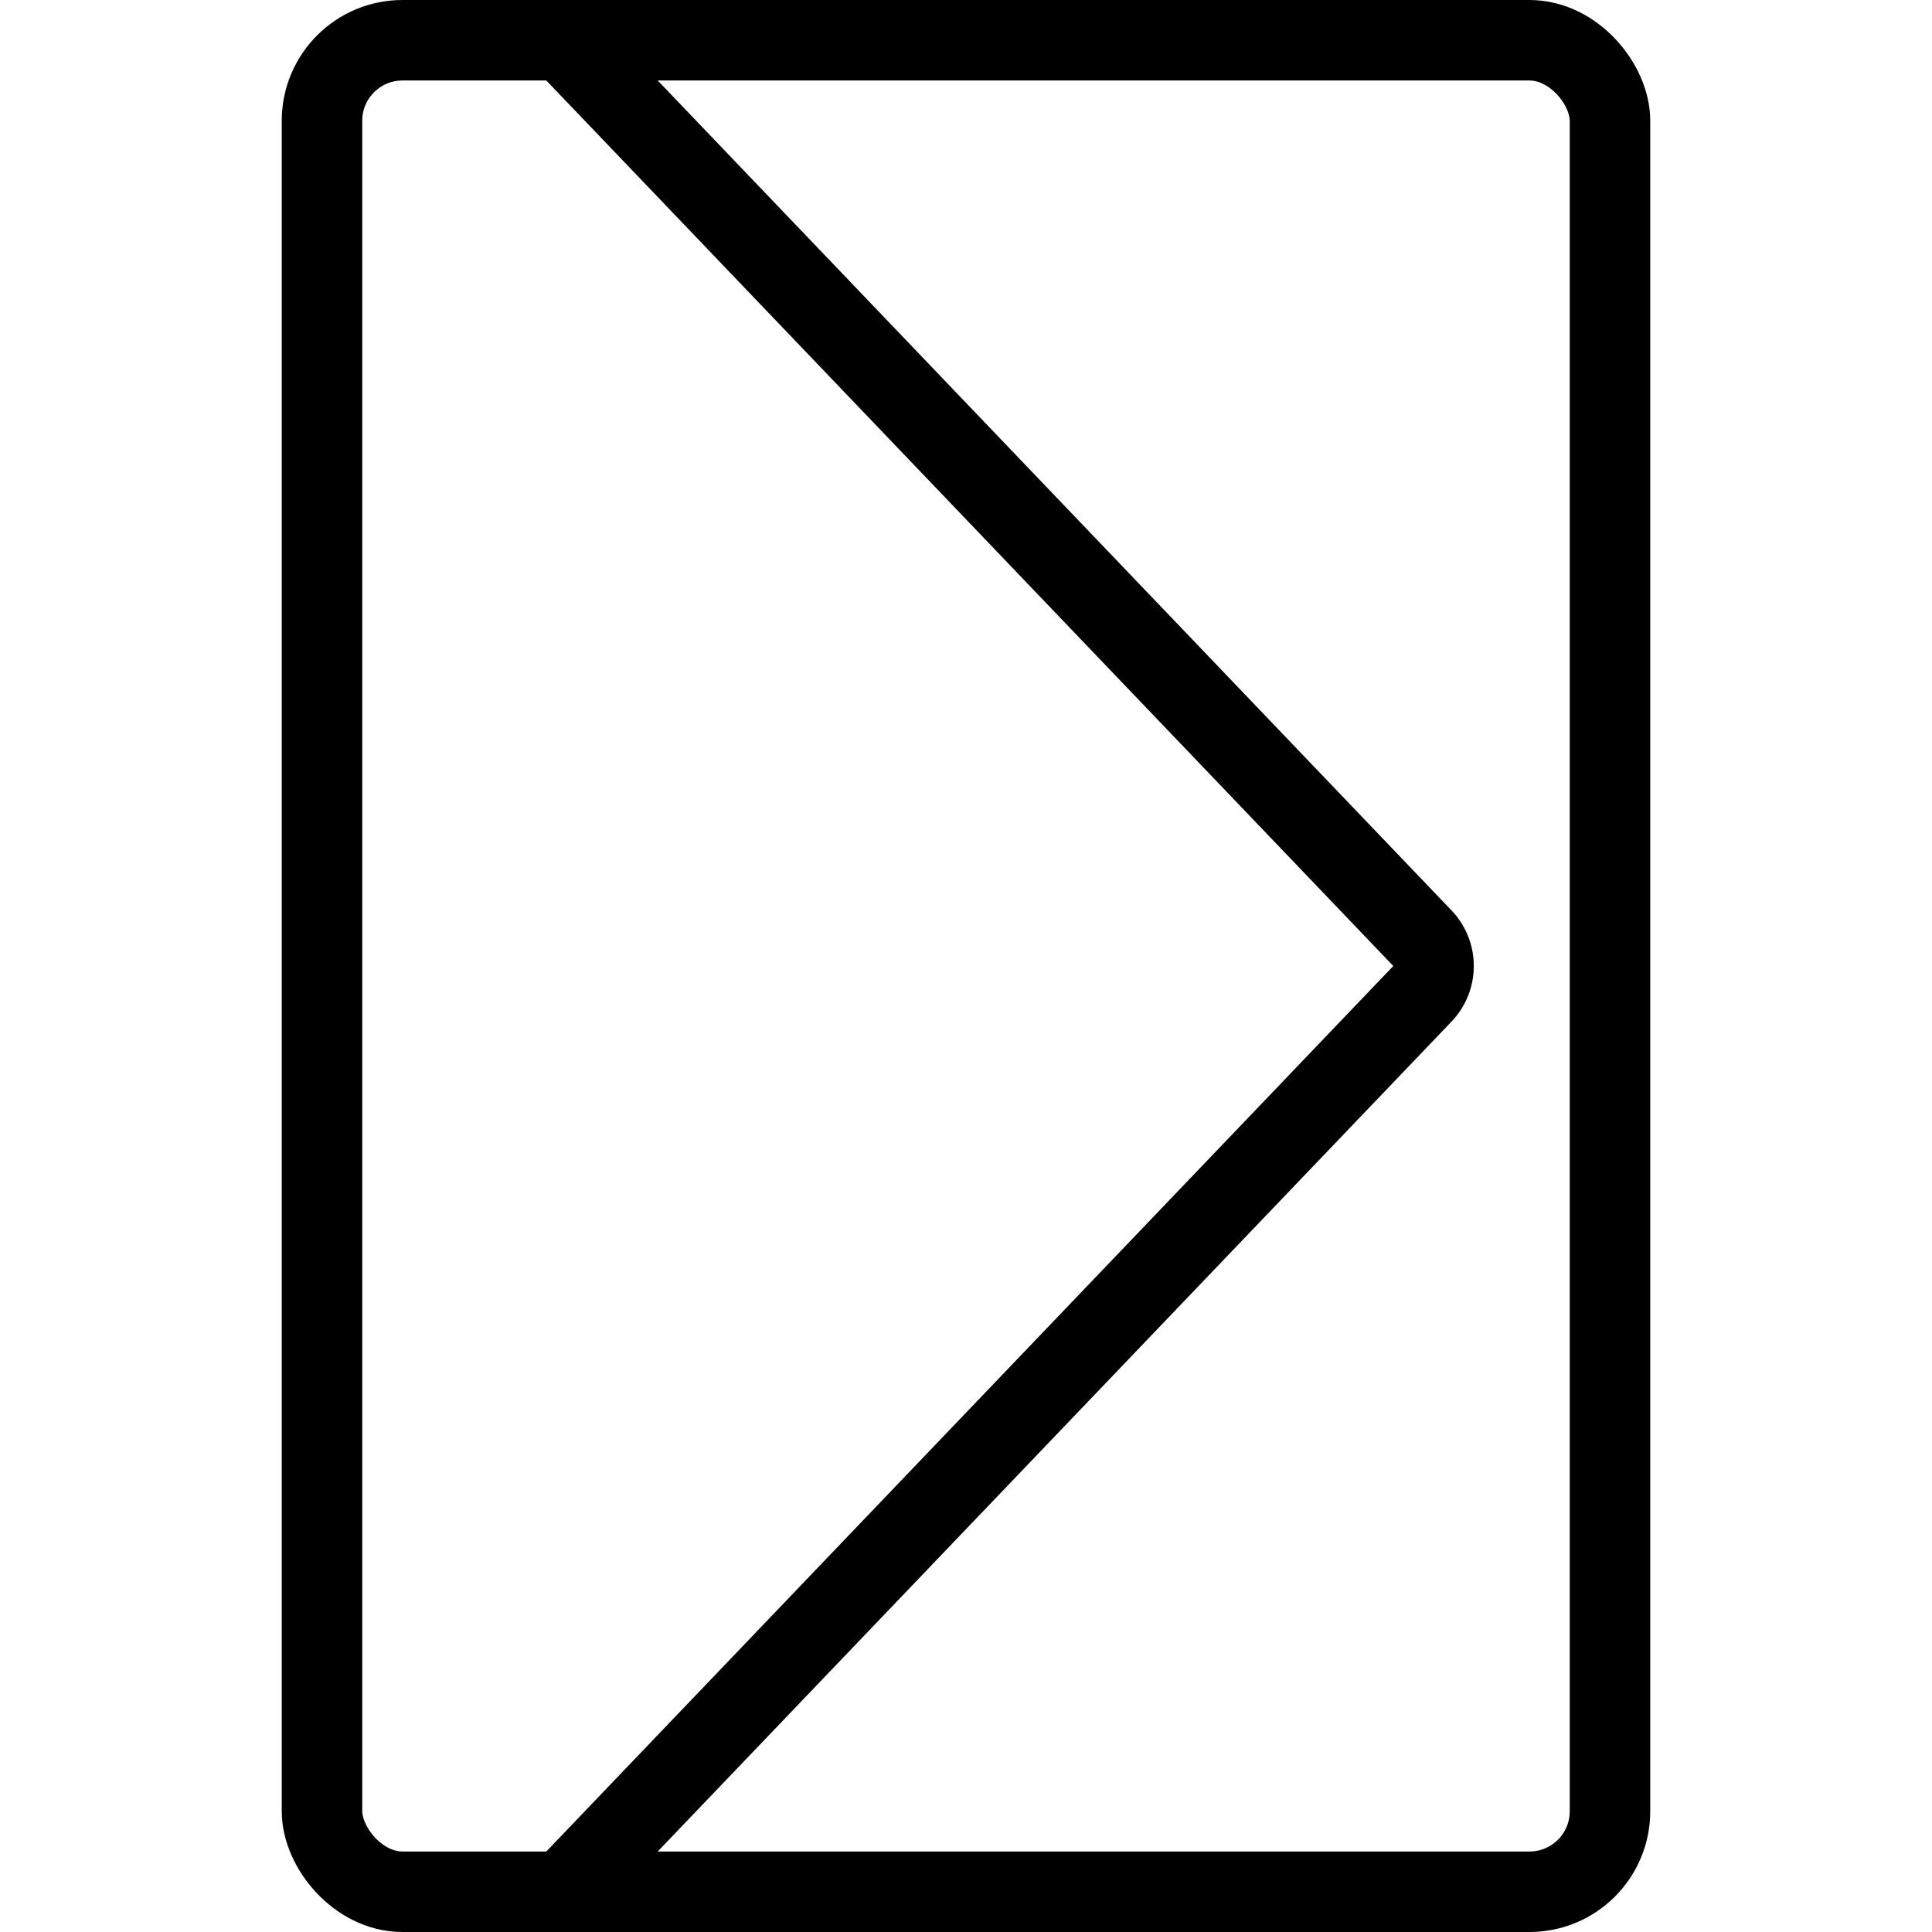
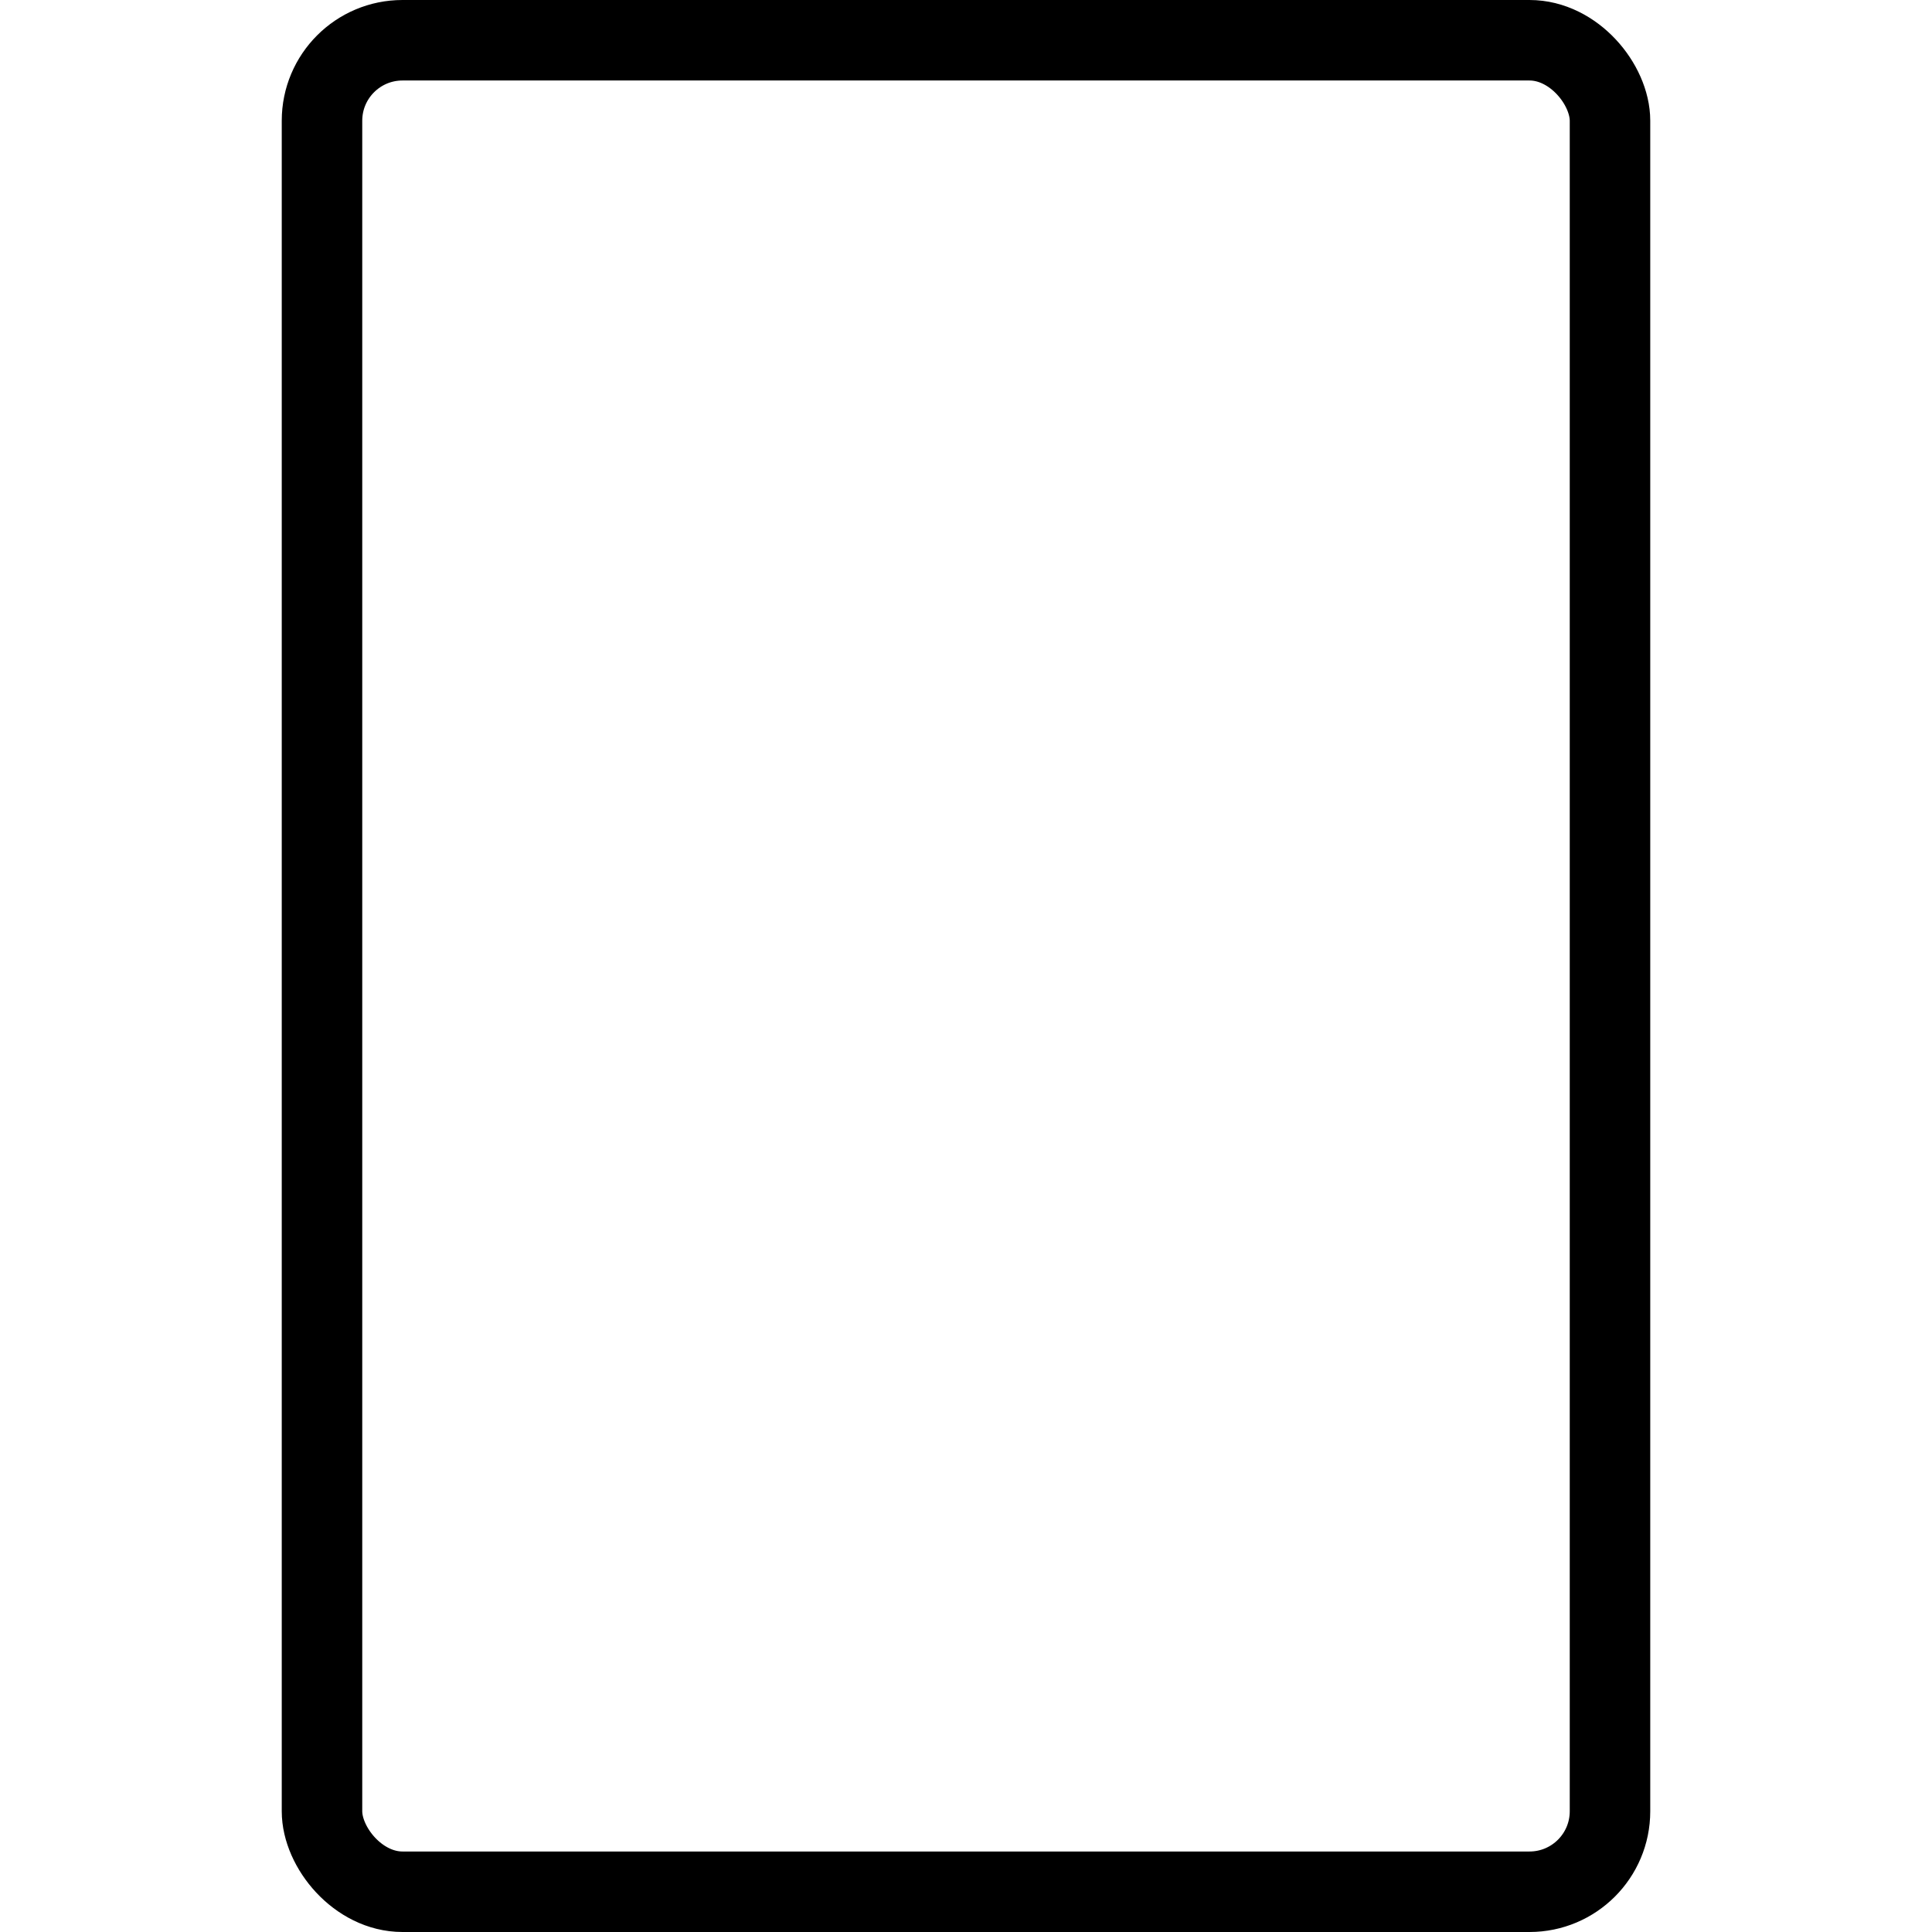
<svg xmlns="http://www.w3.org/2000/svg" viewBox="0 0 24 24">
  <g transform="matrix(1,0,0,1,0,0)">
    <defs>
      <style>.a{fill:none;stroke:#000000;stroke-linecap:round;stroke-linejoin:round;}</style>
    </defs>
    <title>road-sign-right-arrow</title>
    <rect class="a" x="4" y="0.5" width="16" height="23" rx="1" ry="1" />
-     <path class="a" d="M7,.5,17.669,11.654a.5.5,0,0,1,0,.692L7,23.5" />
  </g>
</svg>